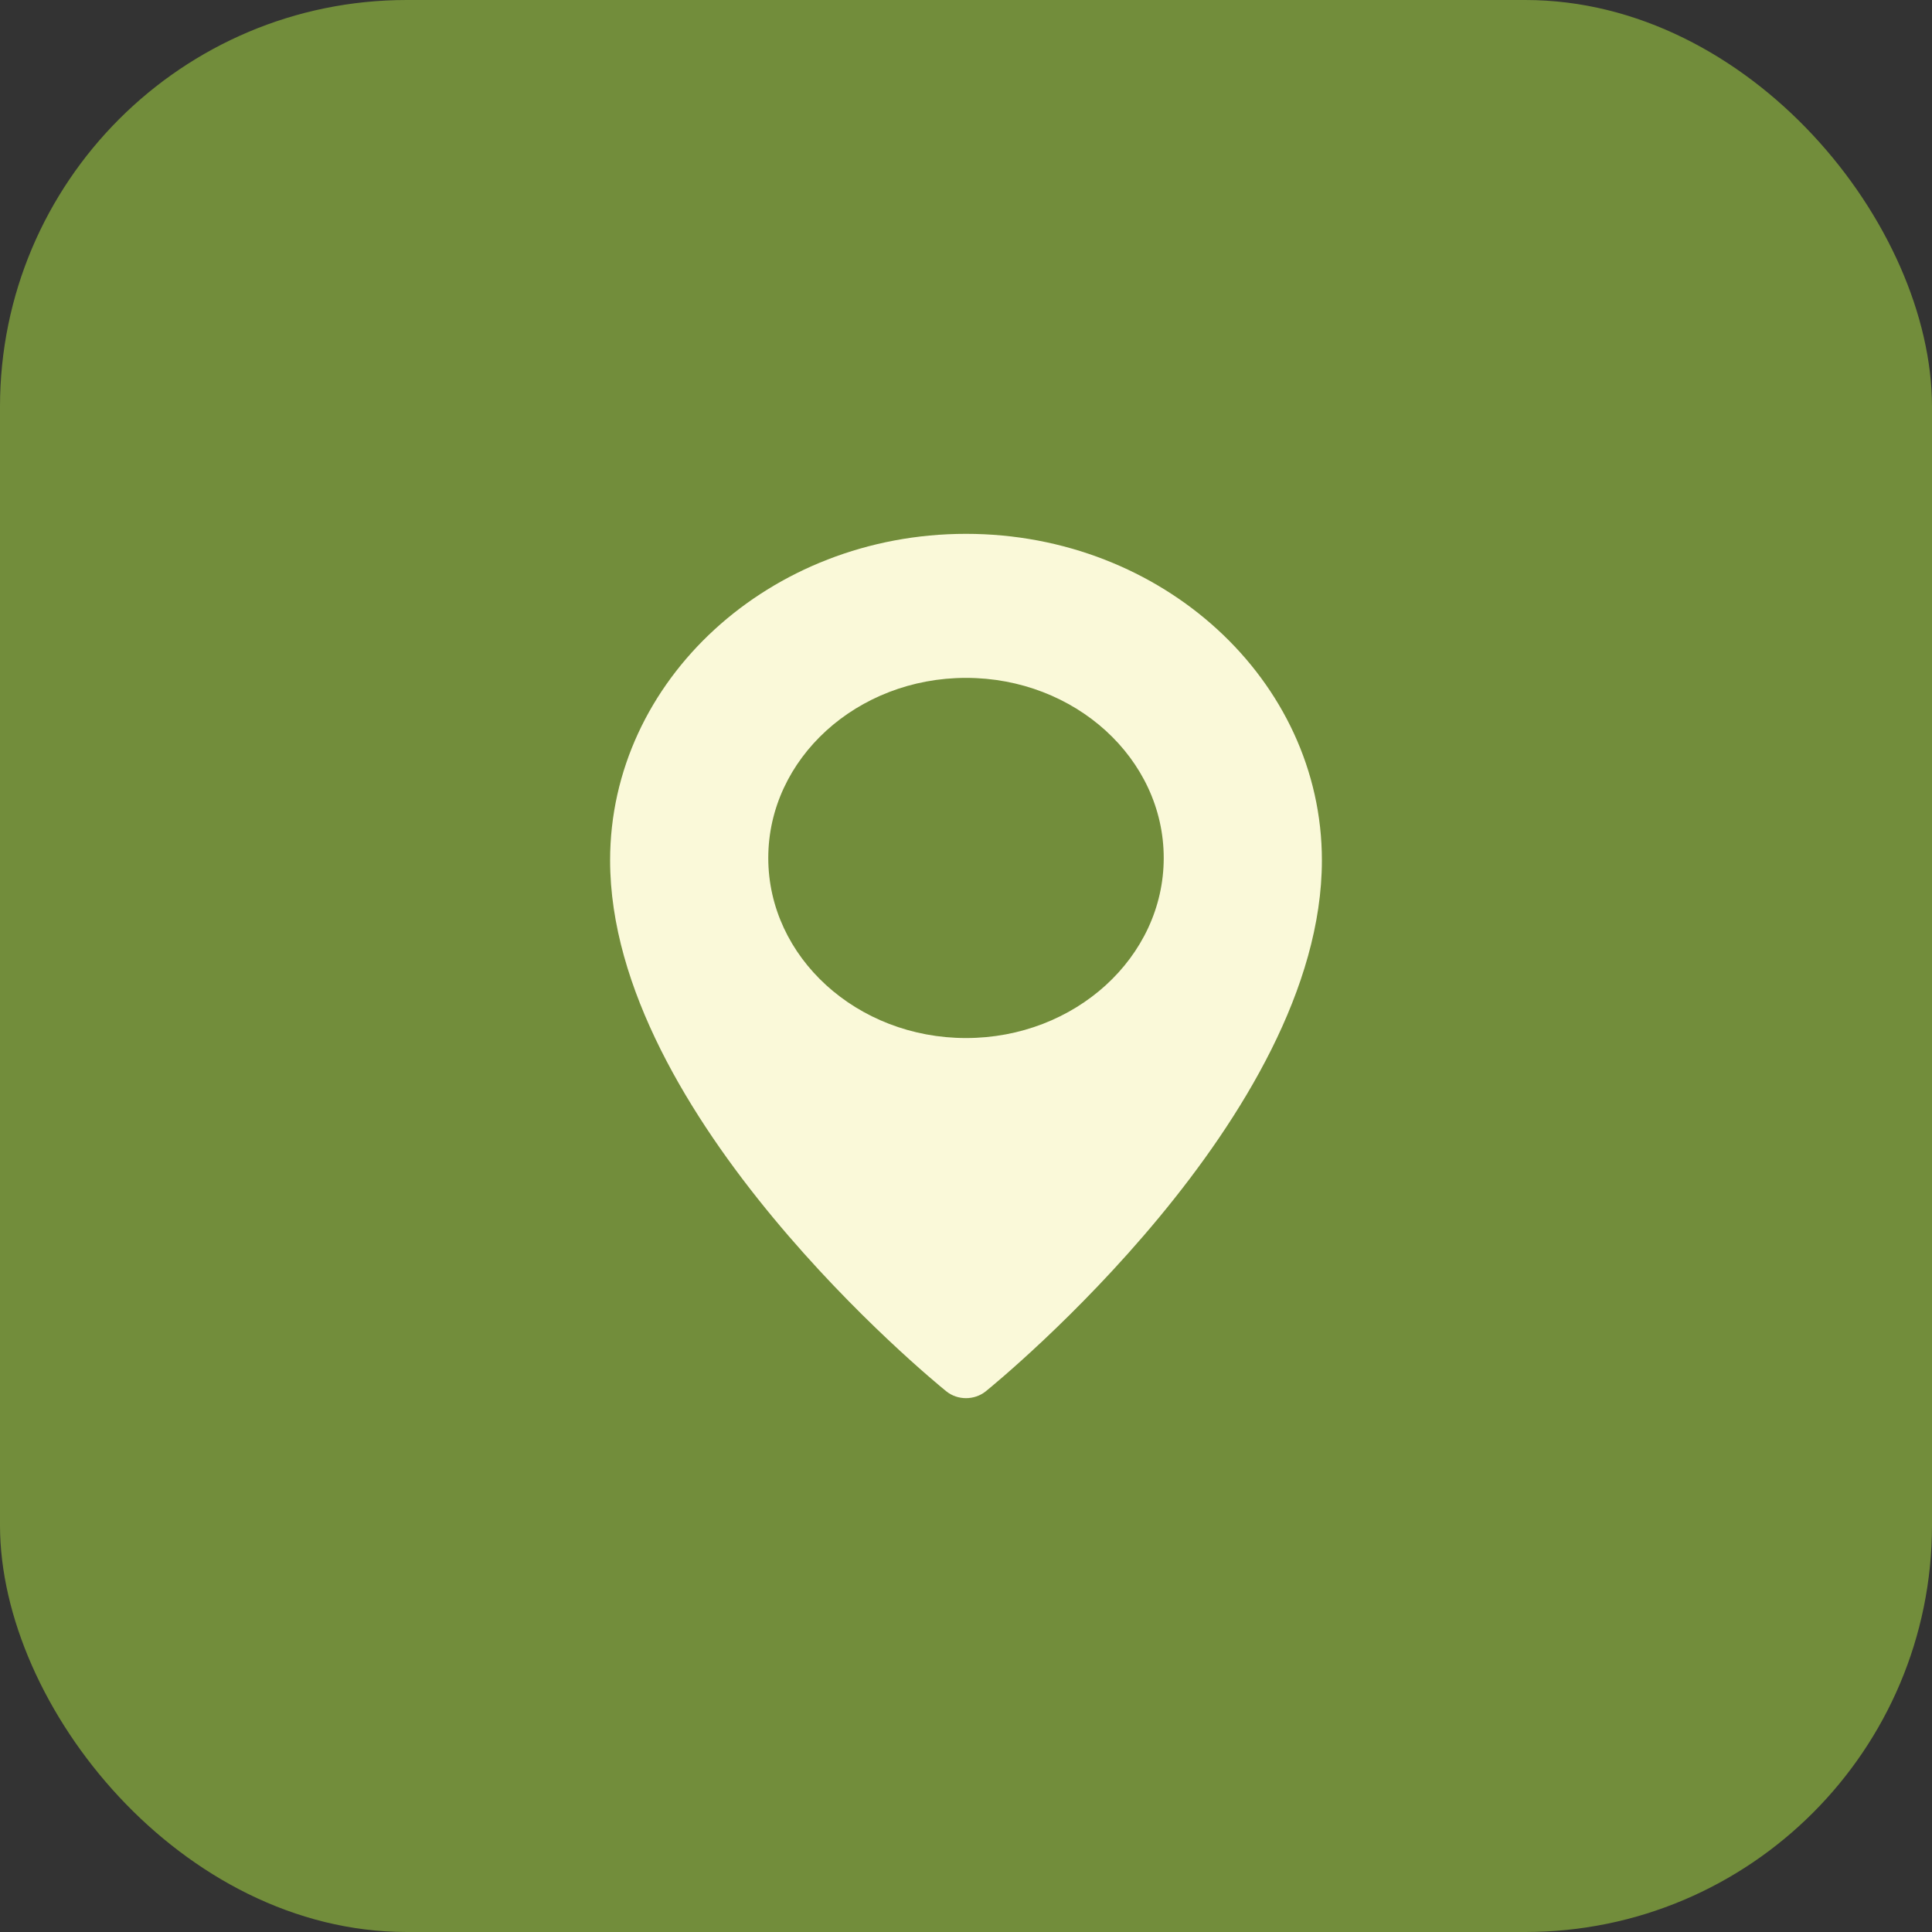
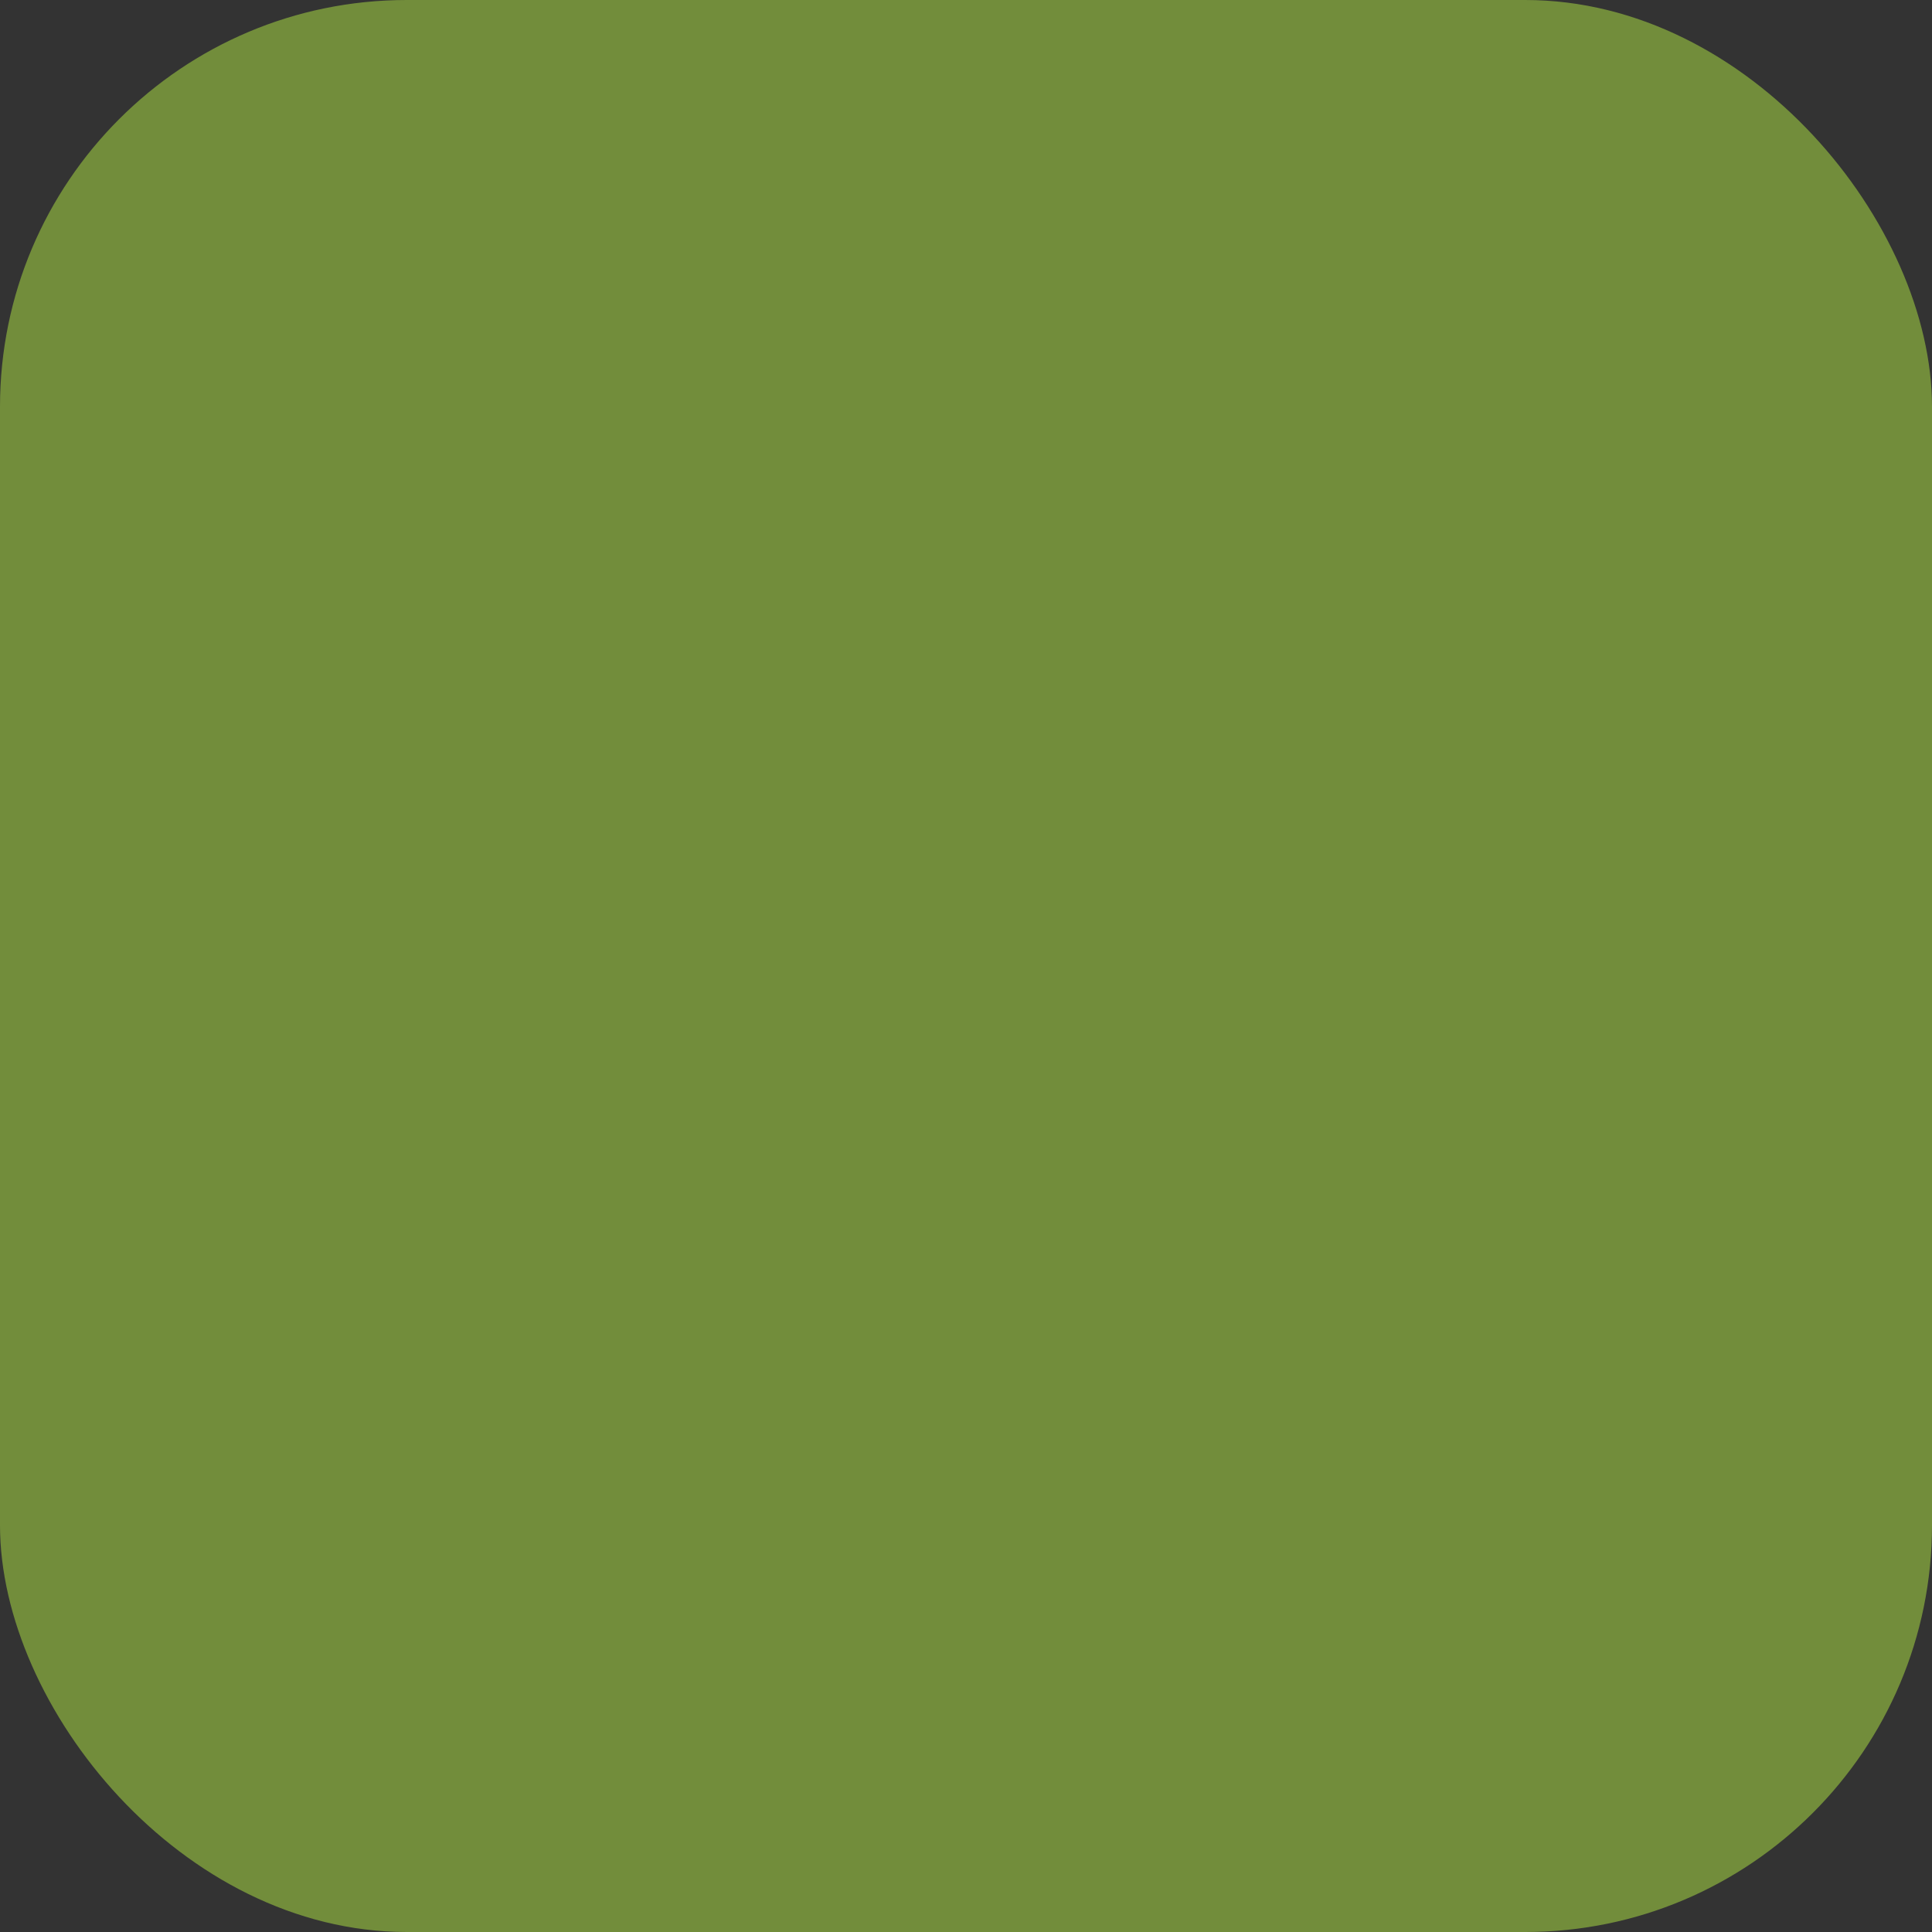
<svg xmlns="http://www.w3.org/2000/svg" fill="none" viewBox="0 0 38 38" height="38" width="38">
  <rect x="0" y="0" width="38" height="38" fill="#333333" stroke="none" />
  <rect fill="#728D3B" rx="8" height="38" width="38" />
-   <path fill="#FAF9D9" d="M19 10.5C15.141 10.5 12 13.38 12 16.921C12 21.952 18.342 27.147 18.612 27.365C18.723 27.455 18.862 27.5 19 27.5C19.138 27.5 19.277 27.455 19.388 27.366C19.658 27.147 26 21.952 26 16.921C26 13.38 22.859 10.5 19 10.5ZM19 20.417C16.856 20.417 15.111 18.828 15.111 16.875C15.111 14.922 16.856 13.333 19 13.333C21.144 13.333 22.889 14.922 22.889 16.875C22.889 18.828 21.144 20.417 19 20.417Z" />
</svg>